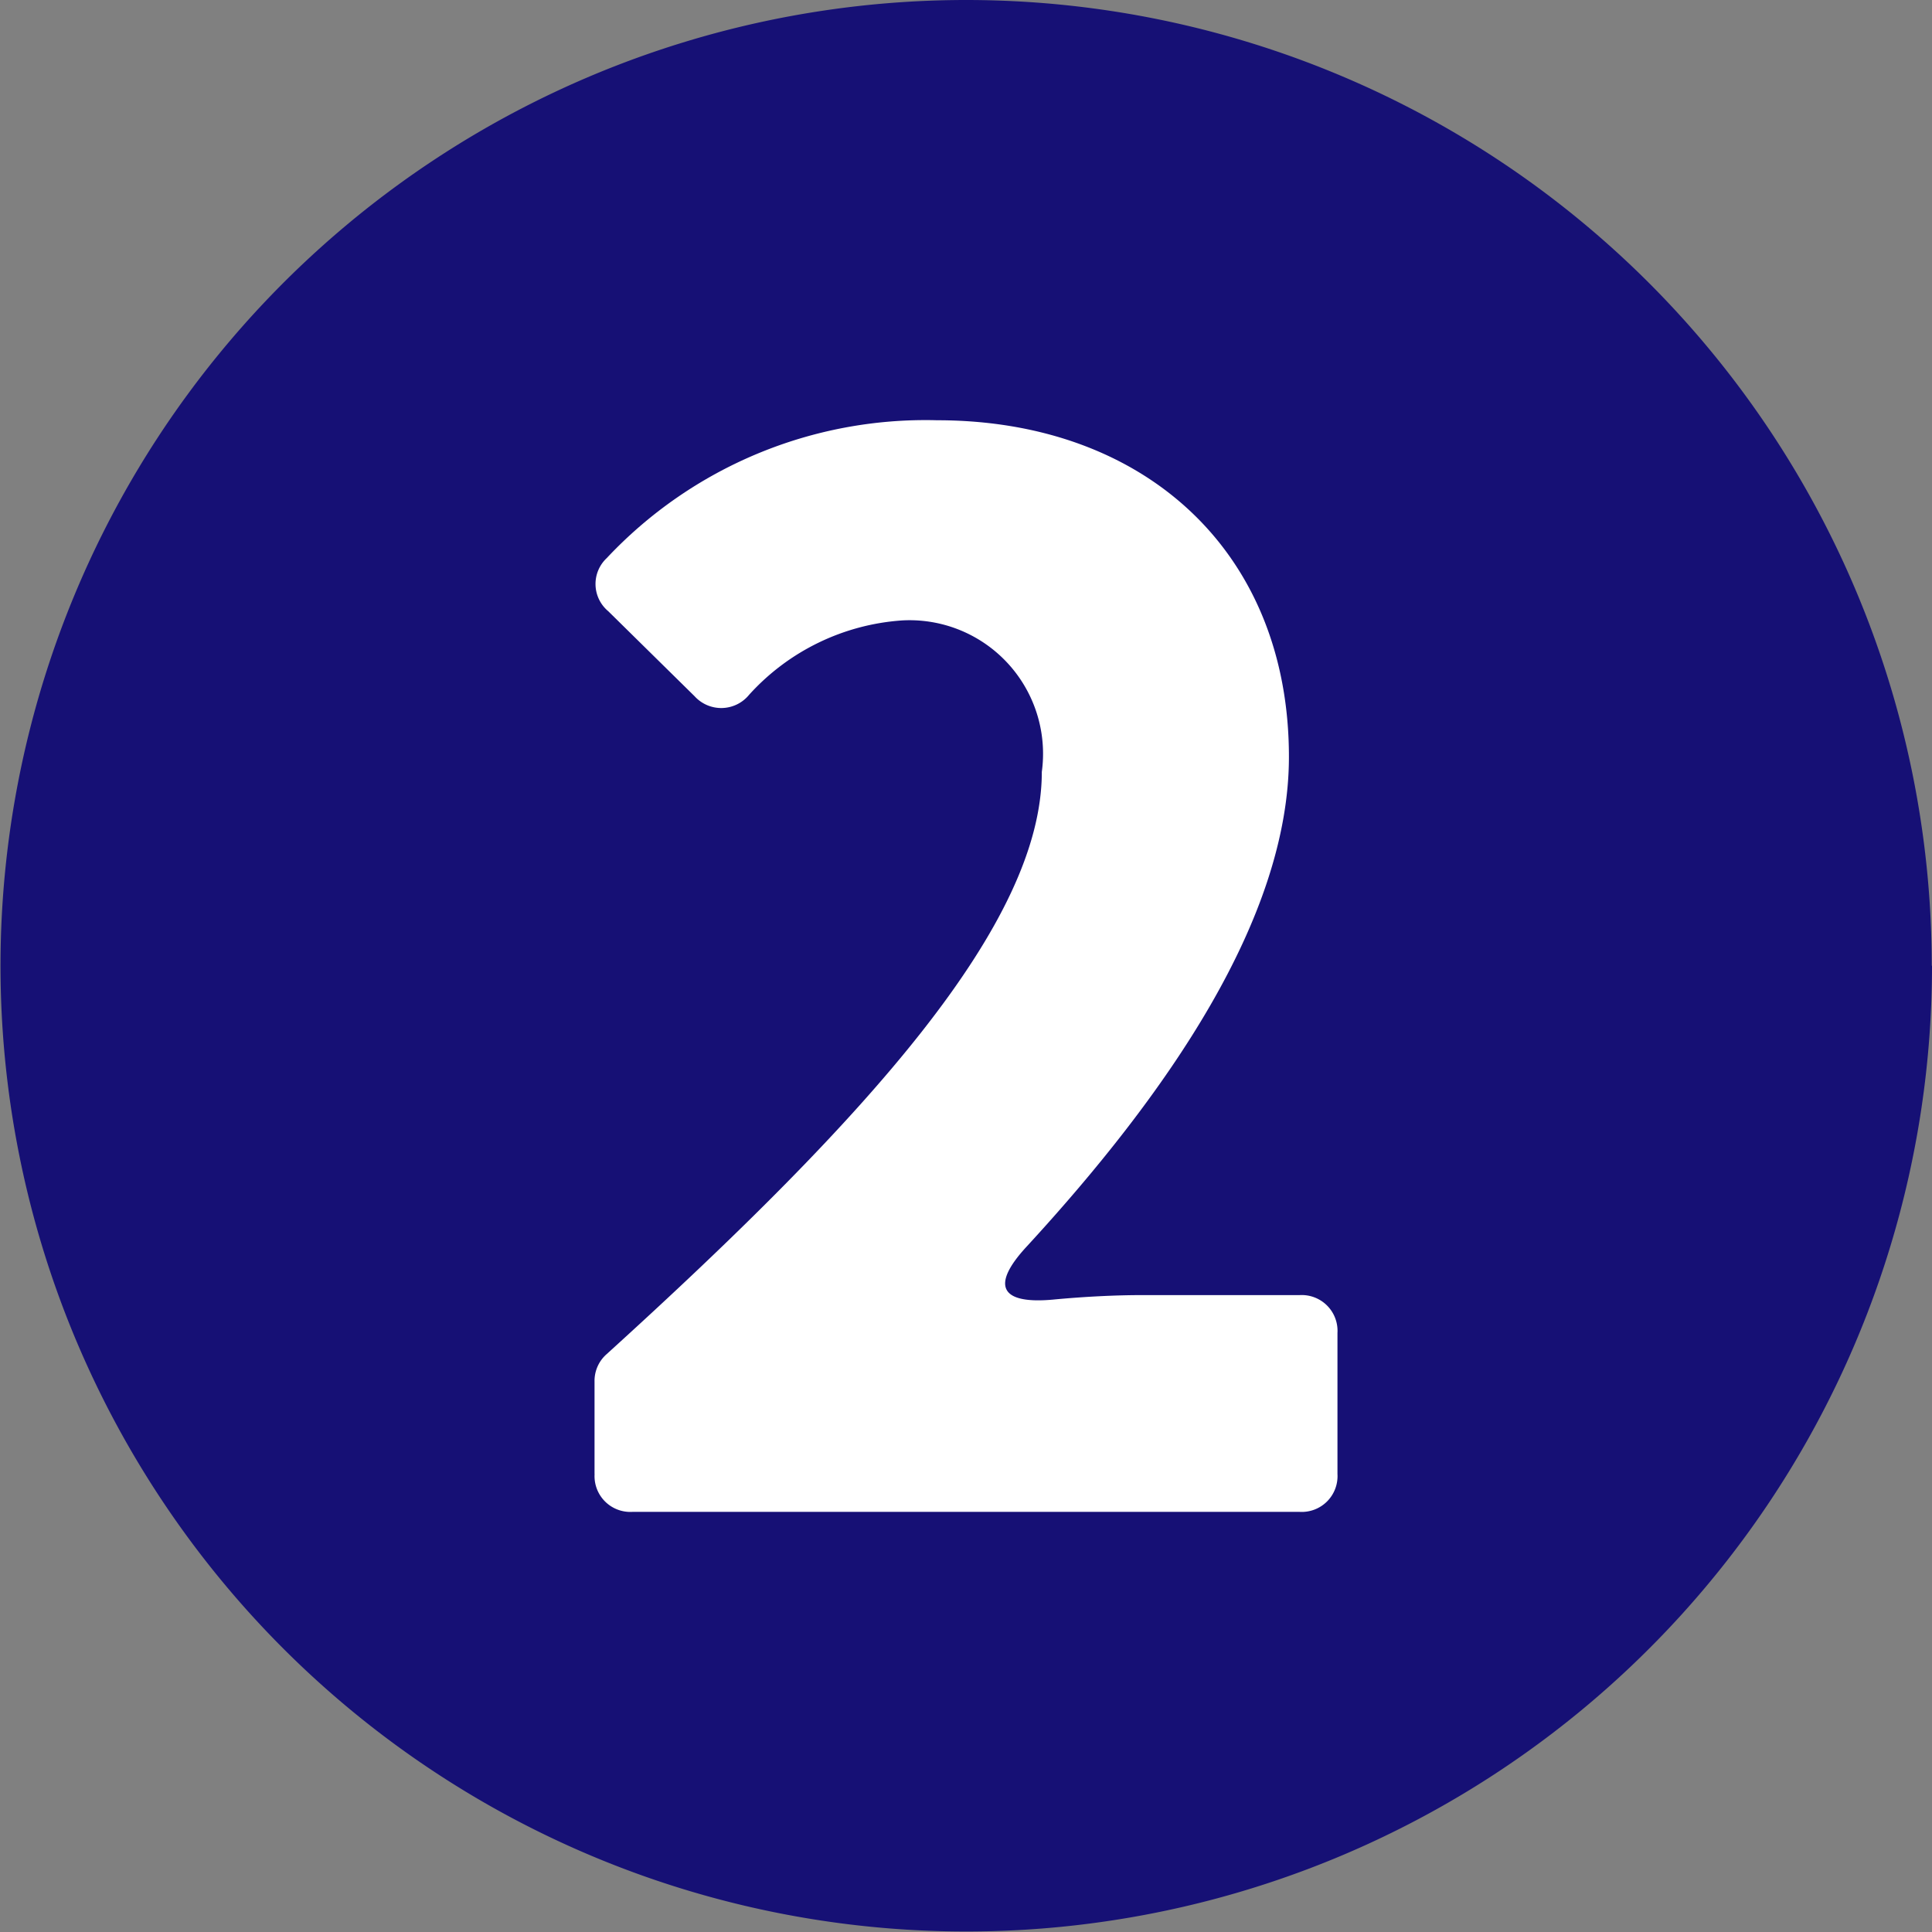
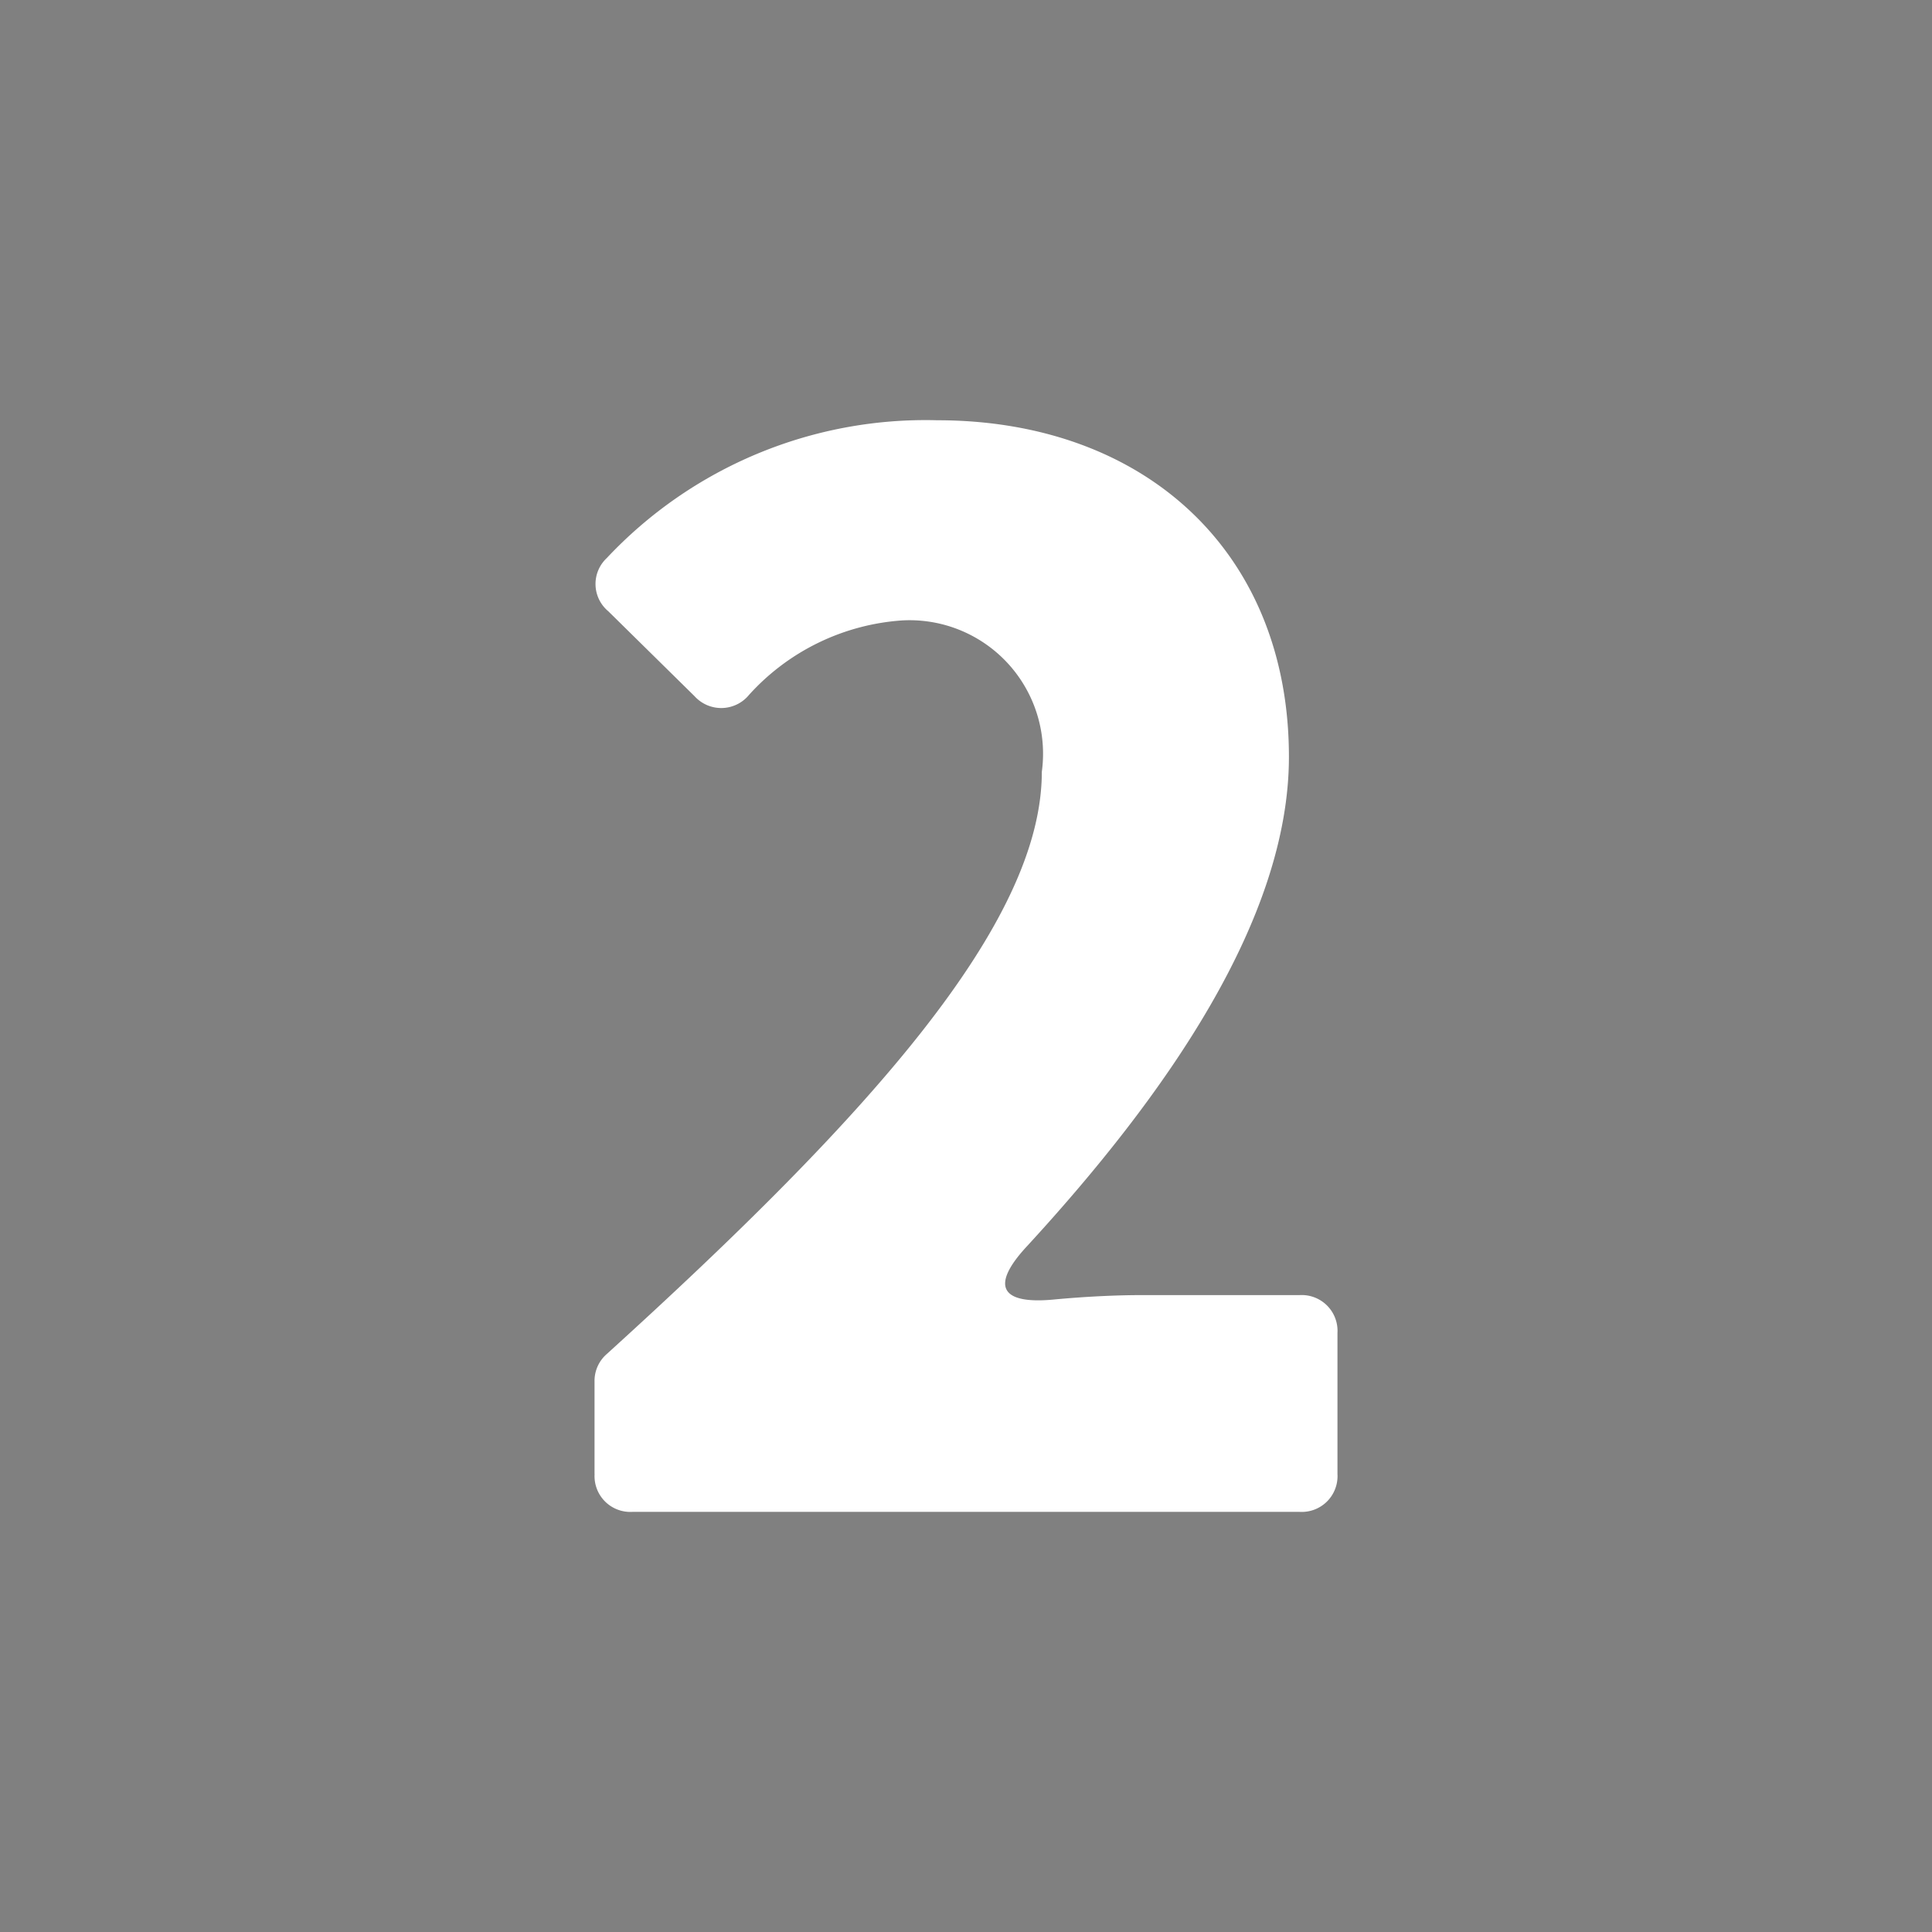
<svg xmlns="http://www.w3.org/2000/svg" id="グループ_551" data-name="グループ 551" width="30.608" height="30.608" viewBox="0 0 30.608 30.608">
  <rect x="0" y="0" width="30.608" height="30.608" fill="#808080" stroke="none" />
-   <path id="パス_2235" data-name="パス 2235" d="M159.448,15.3A15.3,15.3,0,1,1,144.144,0a15.3,15.3,0,0,1,15.3,15.3" transform="translate(-128.84)" fill="#161075" />
  <path id="パス_2236" data-name="パス 2236" d="M161.383,39.693V38.227a.563.563,0,0,1,.192-.432c4.156-3.771,6.894-6.822,6.894-9.224a2.115,2.115,0,0,0-2.21-2.4,3.6,3.6,0,0,0-2.426,1.177.57.57,0,0,1-.865.024L161.6,26.025a.562.562,0,0,1-.024-.841A6.925,6.925,0,0,1,166.811,23c3.291,0,5.573,2.089,5.573,5.332,0,2.571-1.945,5.357-4.155,7.759-.577.624-.409.913.408.841.5-.048,1.01-.072,1.393-.072h2.523a.567.567,0,0,1,.6.6v2.234a.567.567,0,0,1-.6.6H161.984a.567.567,0,0,1-.6-.6" transform="translate(-151.964 -16.342)" fill="#fff" />
</svg>